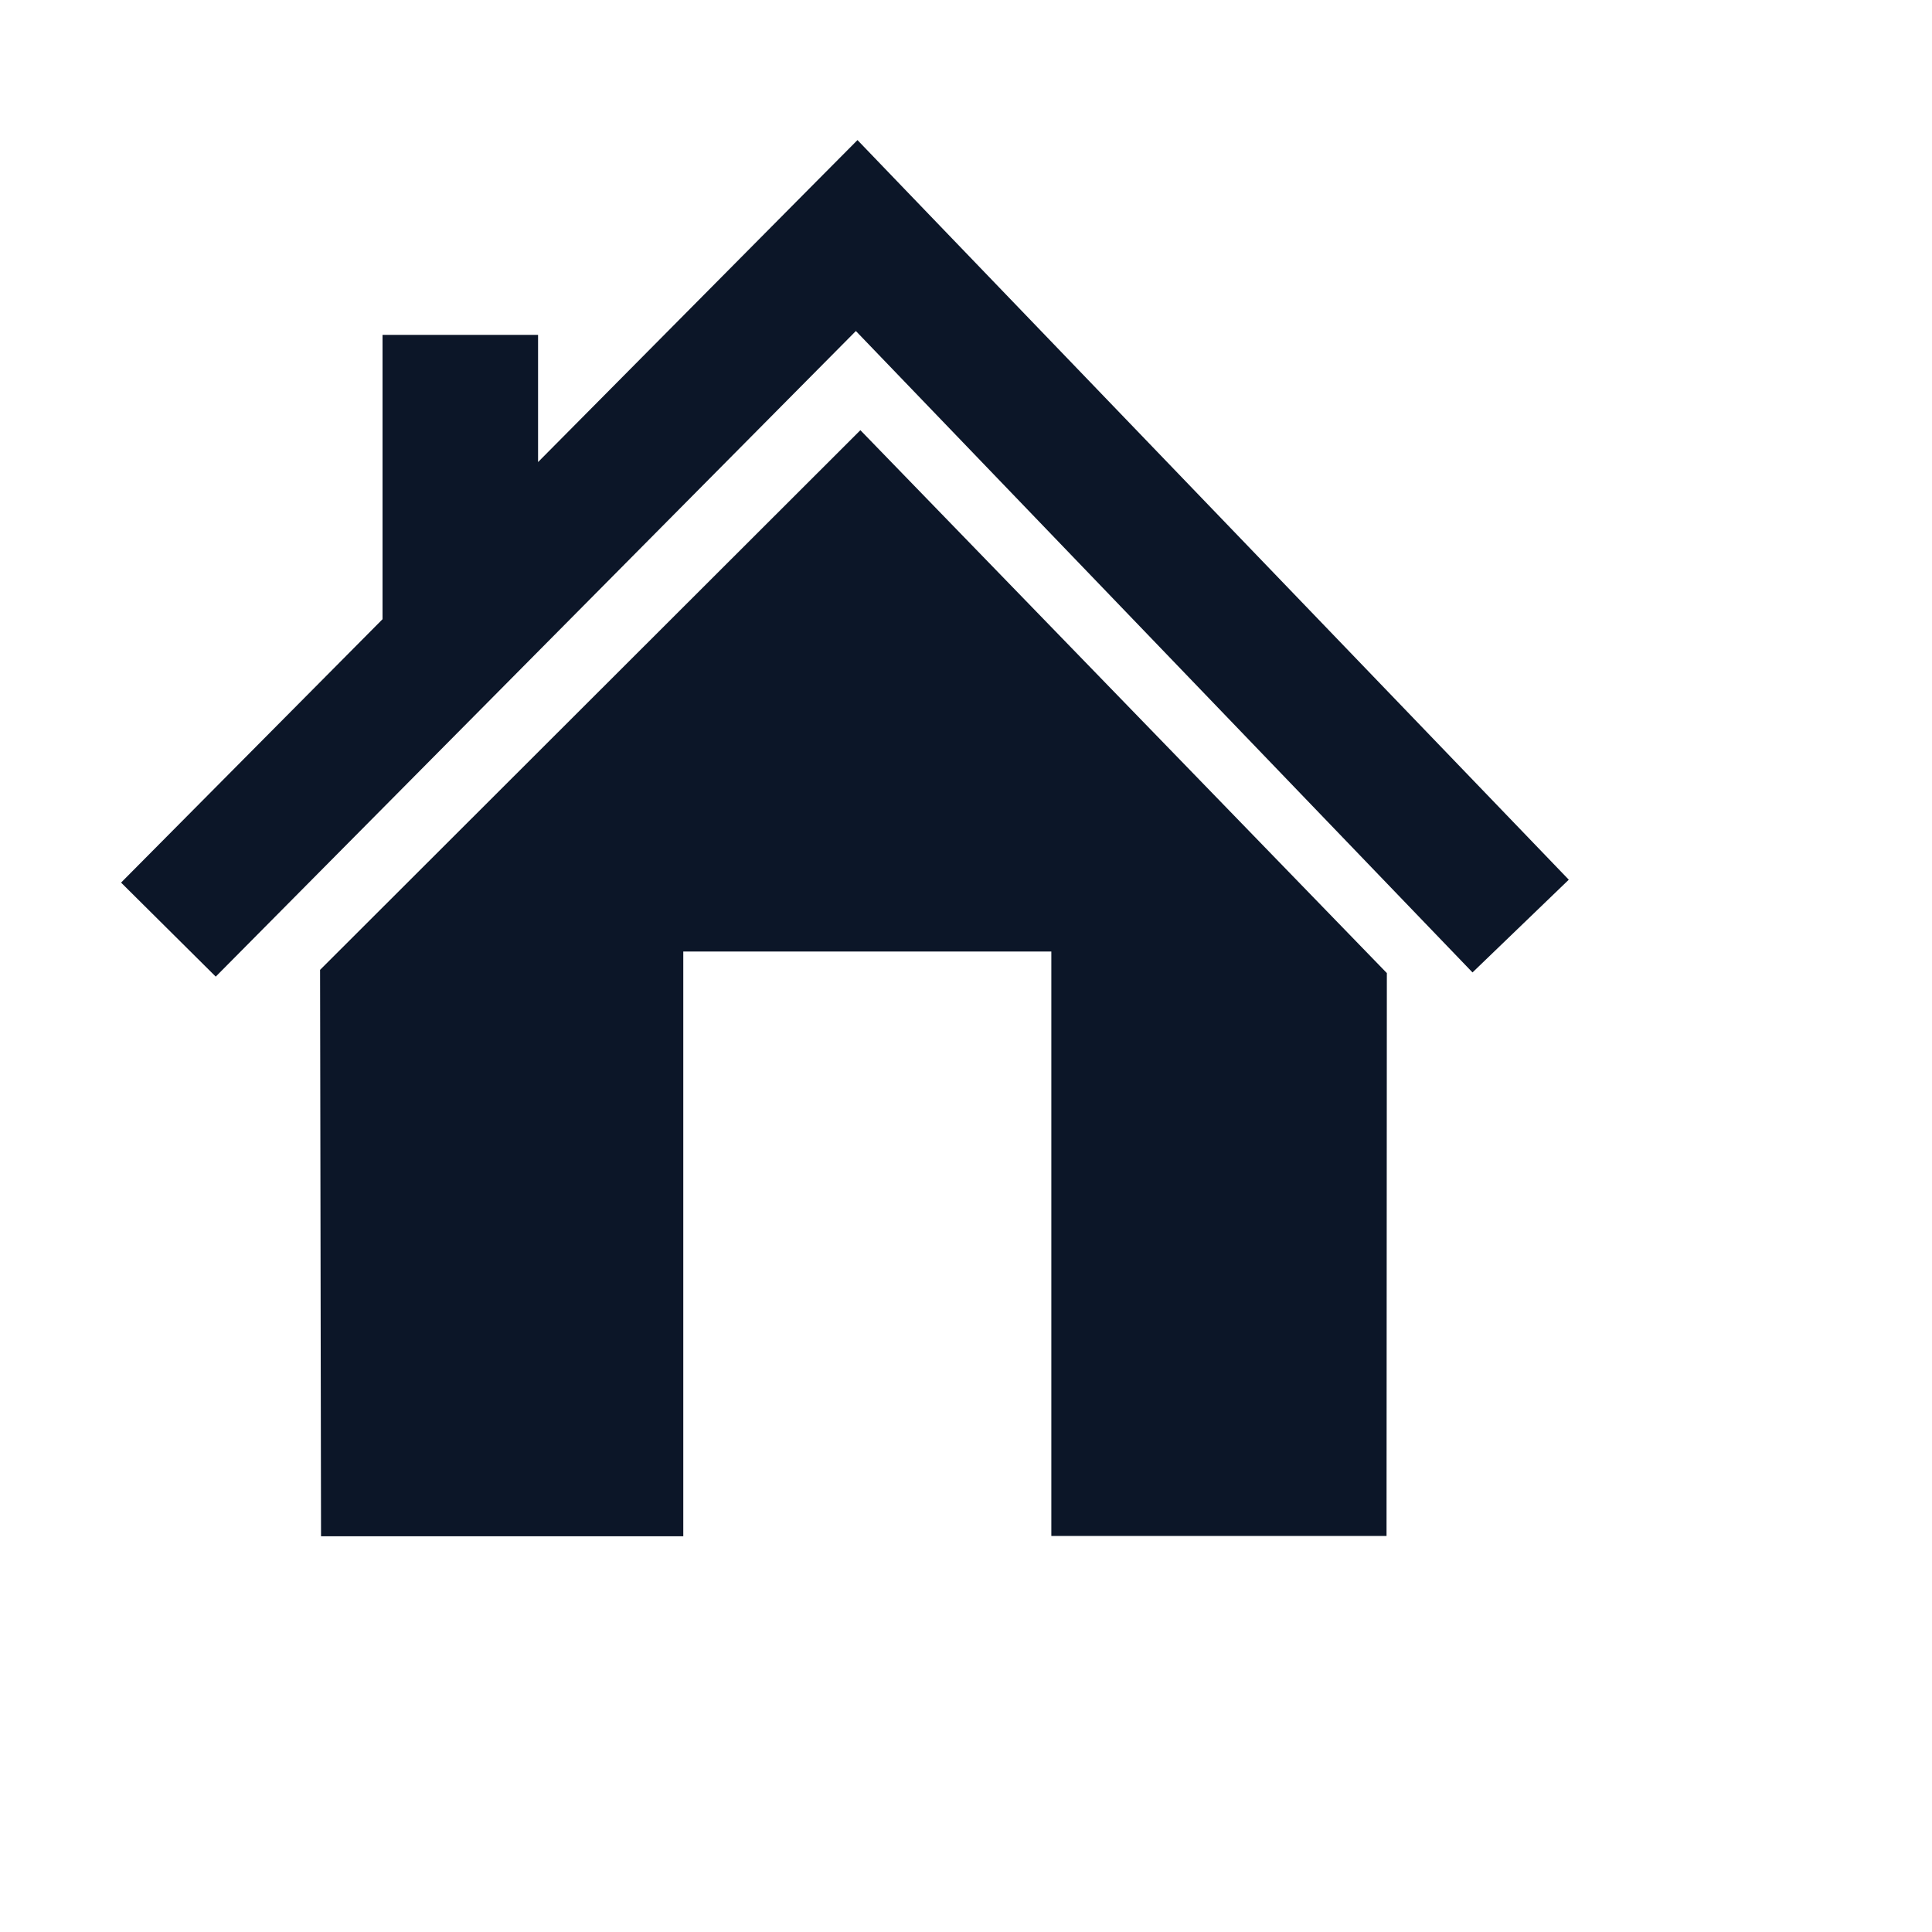
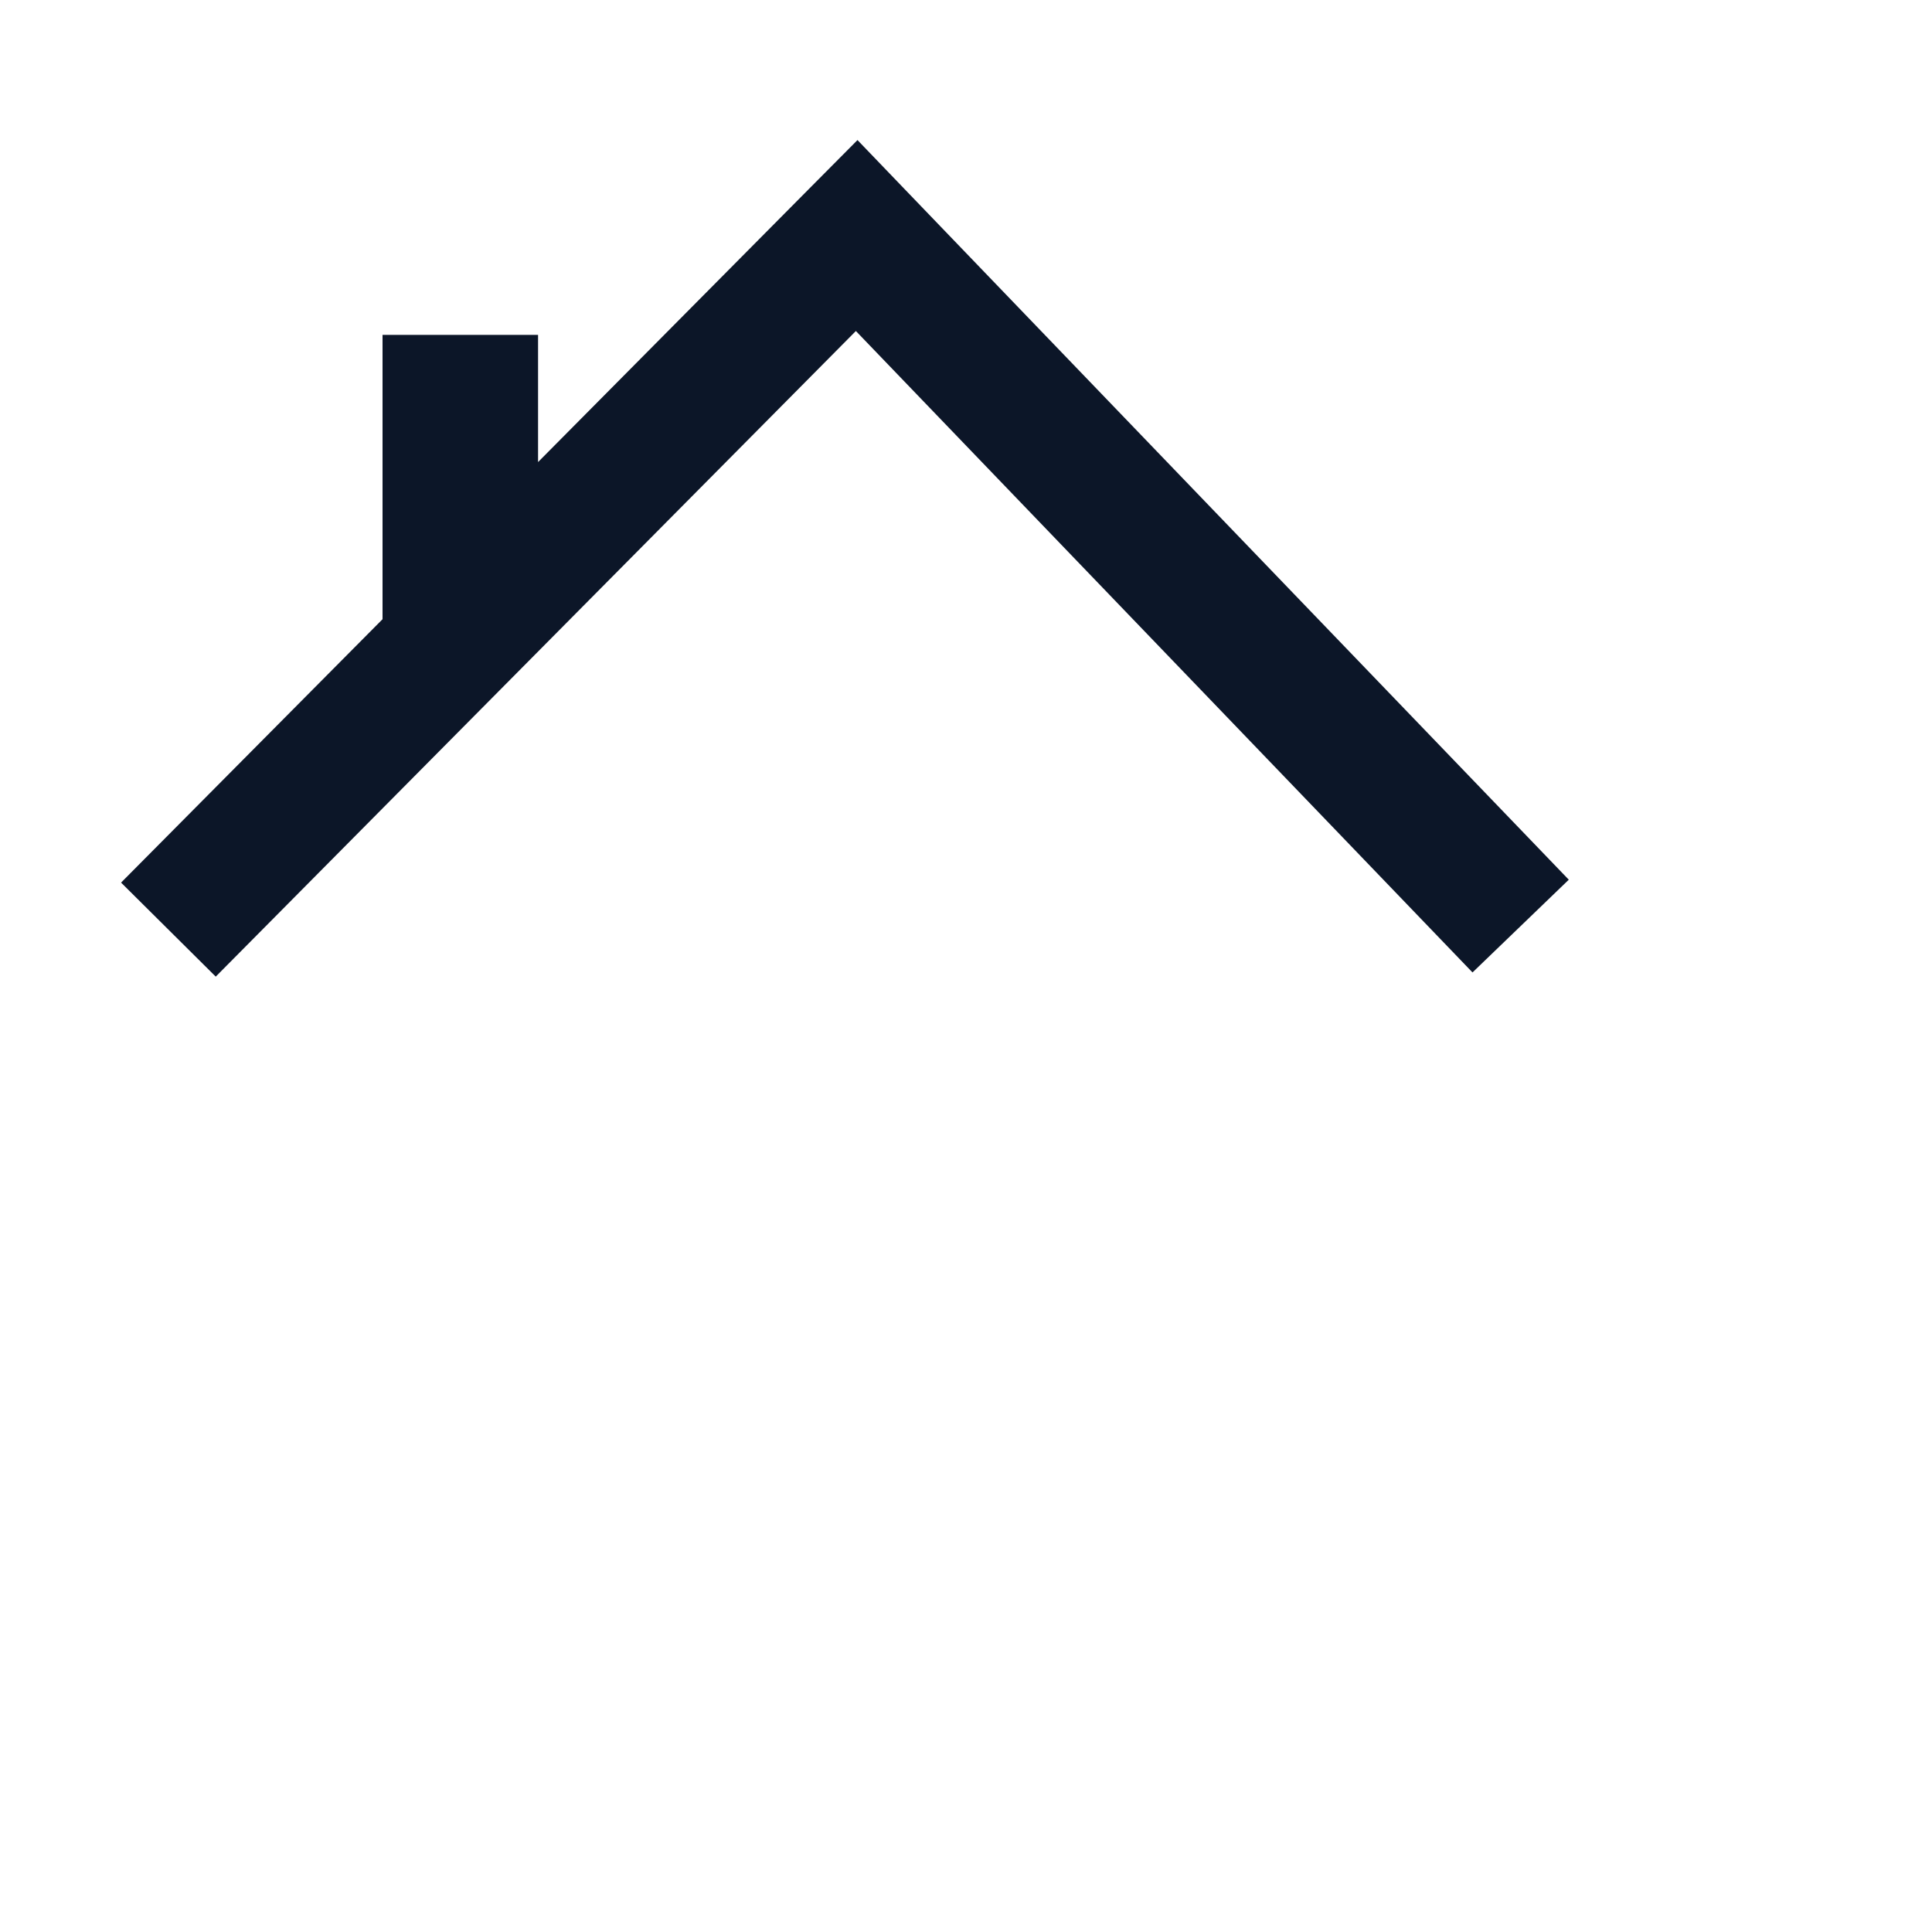
<svg xmlns="http://www.w3.org/2000/svg" xml:space="preserve" width="40" height="40" style="shape-rendering:geometricPrecision; text-rendering:geometricPrecision; image-rendering:optimizeQuality; fill-rule:evenodd; clip-rule:evenodd" viewBox="0 0 6 5.5">
  <defs>
    <style type="text/css">
   
    .fil0 {fill:none}
    .fil1 {fill:#0C1628;fill-rule:nonzero}
   
  </style>
  </defs>
  <g id="Vrstva_x0020_1">
-     <rect class="fil0" y="0" width="5.292" height="5.292" />
-     <polygon class="fil1" points="4.306,4.52 4.307,2.772 2.672,1.086 0.994,2.762 0.997,4.521 2.122,4.521 2.122,2.809 2.122,2.705 2.226,2.705 3.161,2.705 3.265,2.705 3.265,2.809 3.265,4.52 " />
    <polygon class="fil1" points="0.376,2.491 1.188,1.673 1.188,0.79 1.671,0.79 1.671,1.185 2.513,0.336 2.663,0.185 2.81,0.338 4.872,2.482 4.573,2.77 2.658,0.778 0.67,2.783 " />
  </g>
</svg>